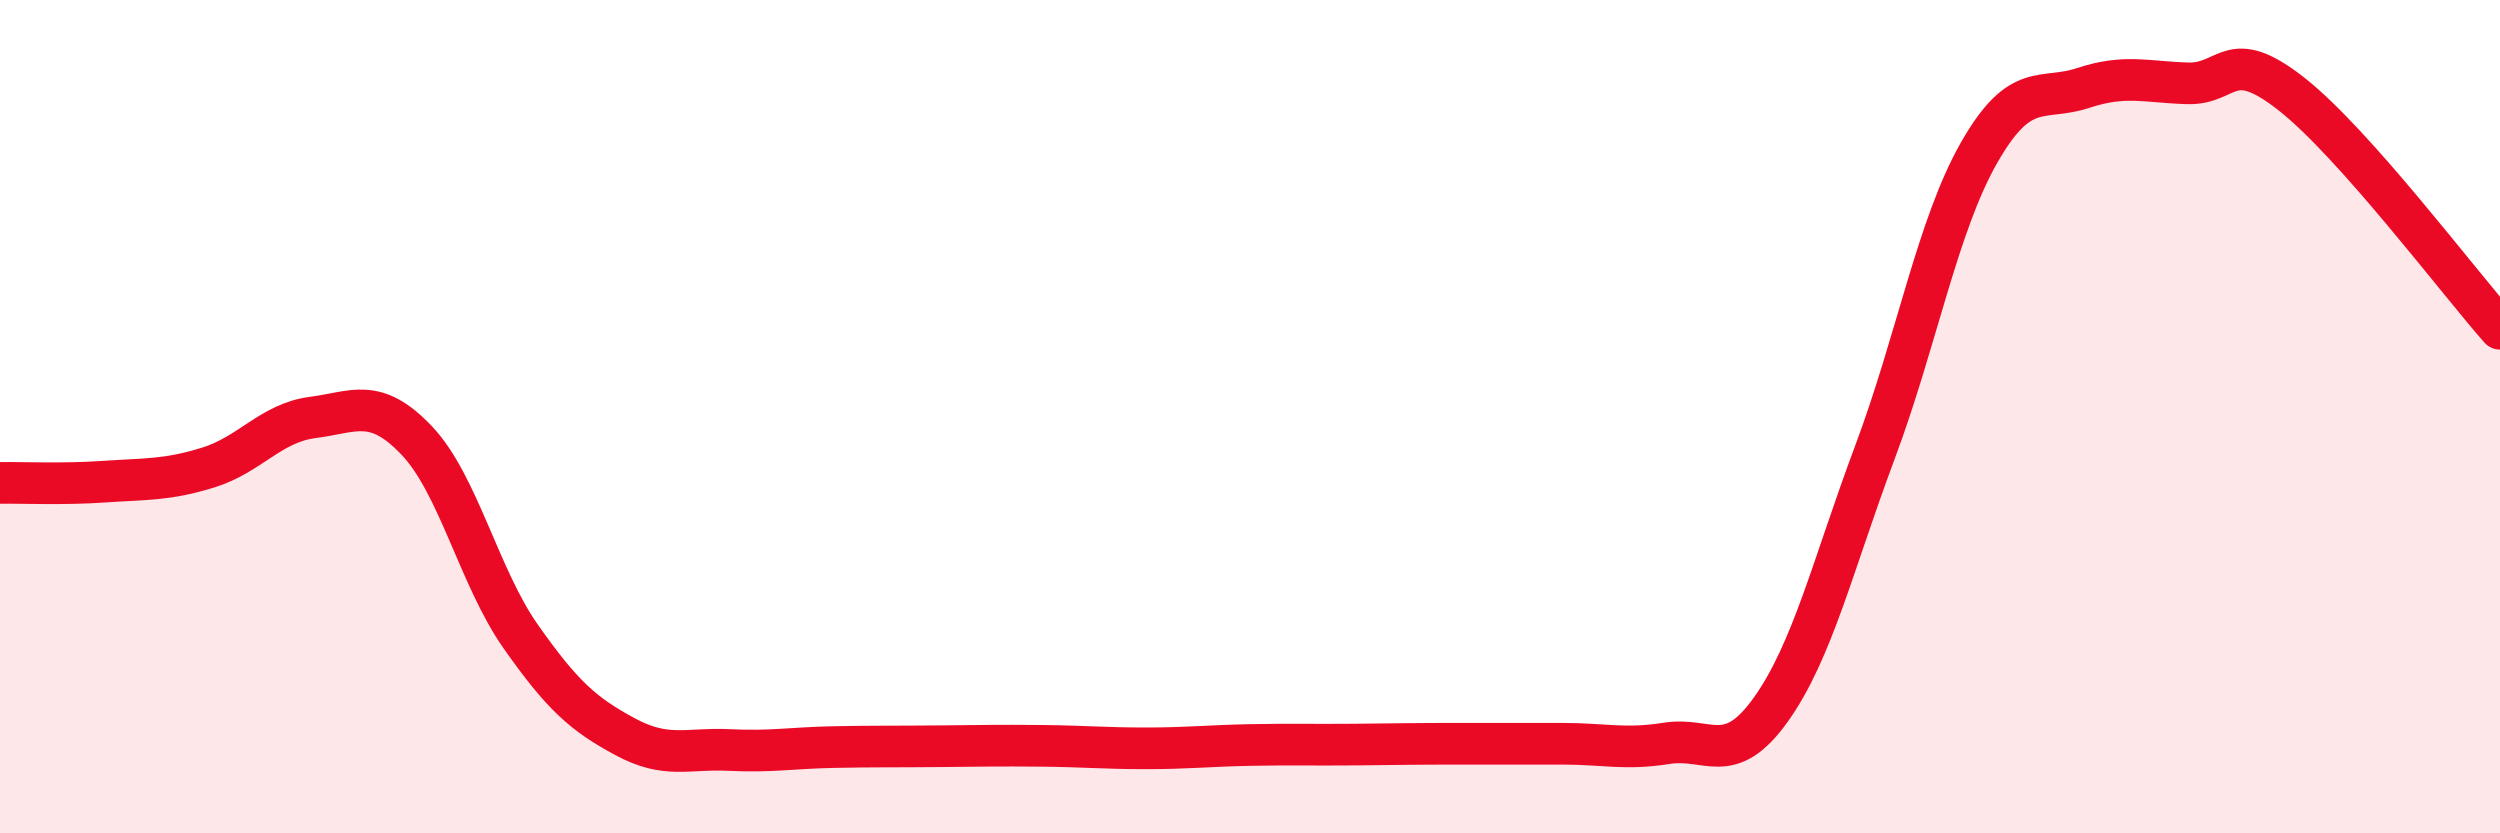
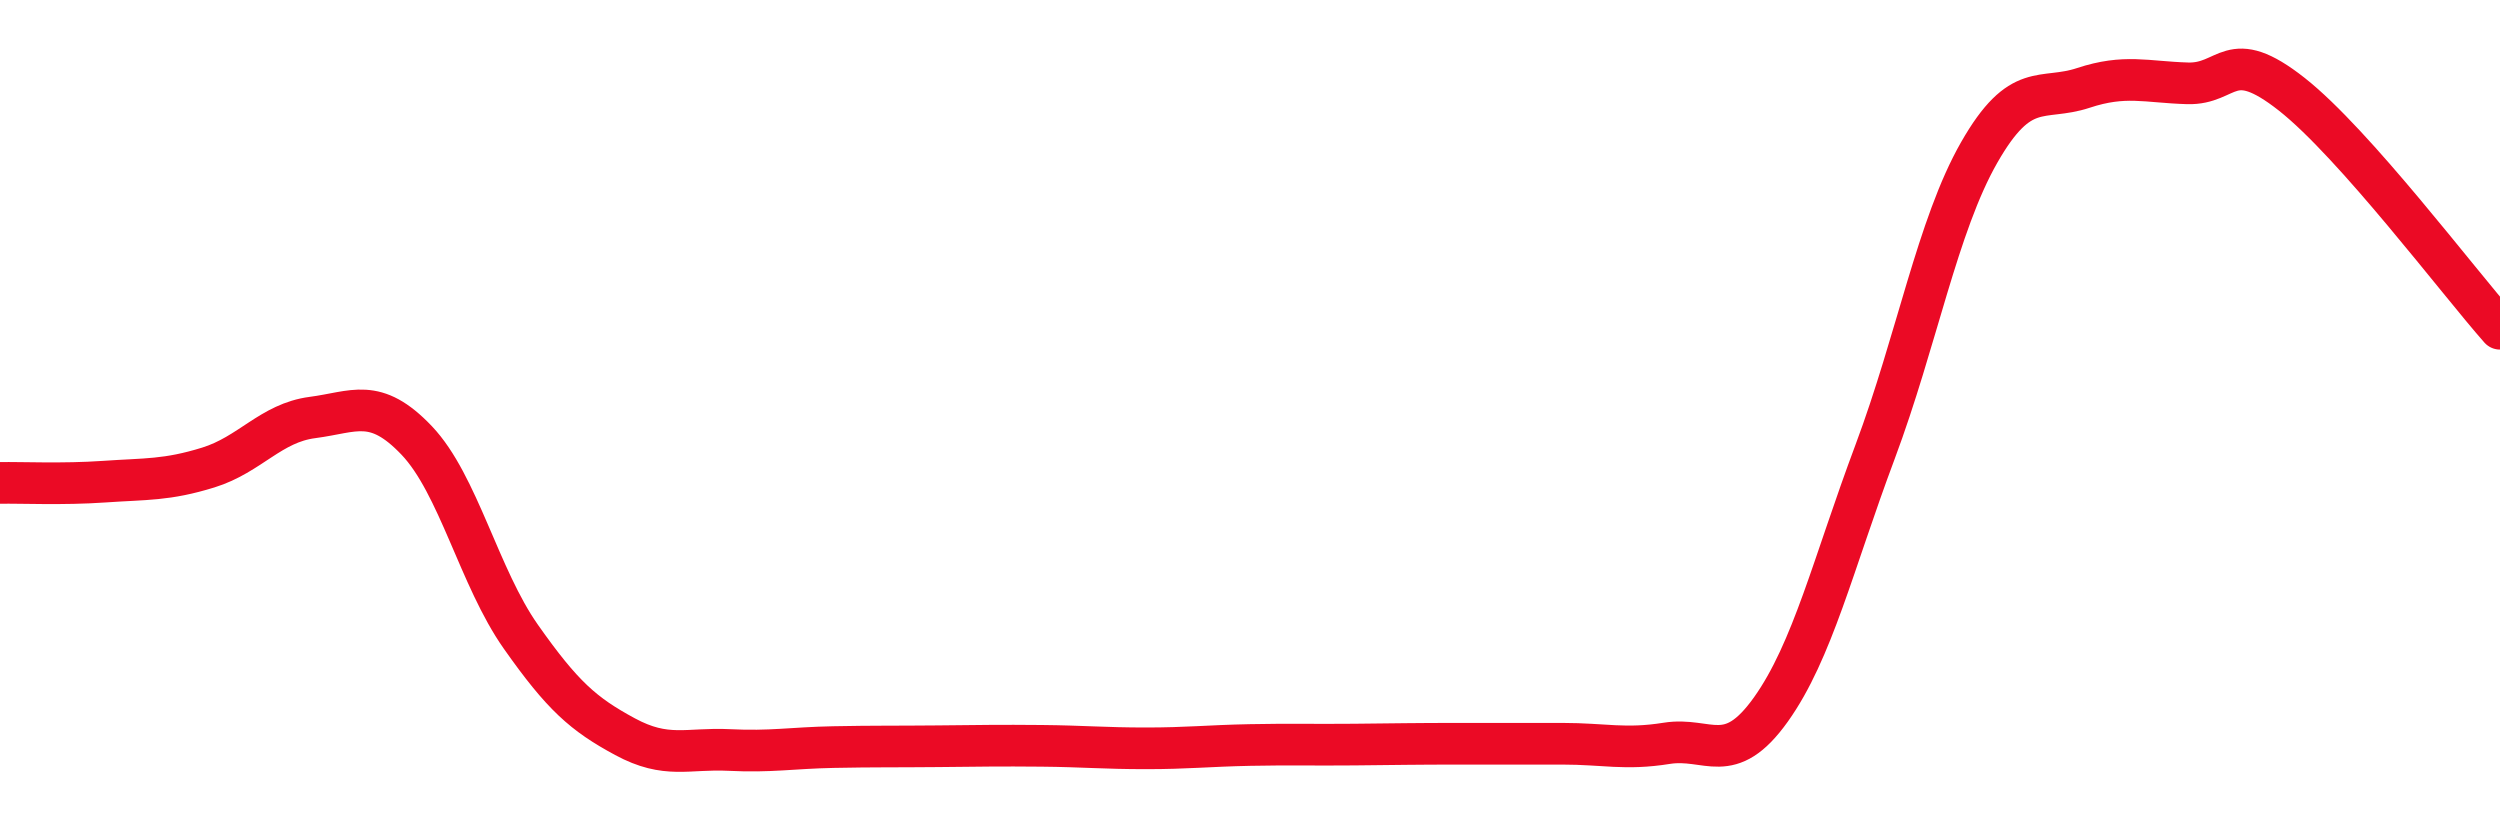
<svg xmlns="http://www.w3.org/2000/svg" width="60" height="20" viewBox="0 0 60 20">
-   <path d="M 0,11.59 C 0.5,11.58 1.5,11.63 2.5,11.56 C 3.5,11.49 4,11.53 5,11.22 C 6,10.91 6.5,10.15 7.5,10.02 C 8.5,9.89 9,9.52 10,10.57 C 11,11.62 11.5,13.86 12.5,15.28 C 13.5,16.7 14,17.14 15,17.68 C 16,18.22 16.5,17.95 17.5,18 C 18.5,18.05 19,17.95 20,17.93 C 21,17.91 21.5,17.92 22.5,17.91 C 23.5,17.9 24,17.89 25,17.9 C 26,17.91 26.5,17.96 27.5,17.96 C 28.5,17.96 29,17.9 30,17.88 C 31,17.86 31.5,17.88 32.5,17.87 C 33.5,17.86 34,17.85 35,17.85 C 36,17.85 36.5,17.85 37.5,17.85 C 38.5,17.85 39,18 40,17.84 C 41,17.68 41.5,18.43 42.5,17.03 C 43.5,15.63 44,13.52 45,10.85 C 46,8.18 46.5,5.41 47.5,3.66 C 48.5,1.91 49,2.44 50,2.11 C 51,1.78 51.5,1.97 52.5,2 C 53.5,2.03 53.5,1.08 55,2.26 C 56.5,3.44 59,6.76 60,7.89L60 20L0 20Z" fill="#EB0A25" opacity="0.1" stroke-linecap="round" stroke-linejoin="round" />
  <path d="M 0,11.59 C 0.5,11.58 1.5,11.63 2.5,11.56 C 3.5,11.49 4,11.53 5,11.22 C 6,10.91 6.5,10.15 7.5,10.02 C 8.5,9.89 9,9.52 10,10.57 C 11,11.62 11.5,13.86 12.5,15.28 C 13.5,16.7 14,17.14 15,17.68 C 16,18.22 16.5,17.95 17.5,18 C 18.5,18.05 19,17.95 20,17.93 C 21,17.91 21.5,17.92 22.5,17.91 C 23.5,17.9 24,17.89 25,17.9 C 26,17.91 26.5,17.96 27.5,17.96 C 28.5,17.96 29,17.9 30,17.88 C 31,17.86 31.5,17.88 32.5,17.87 C 33.5,17.86 34,17.85 35,17.85 C 36,17.85 36.5,17.85 37.5,17.85 C 38.5,17.85 39,18 40,17.84 C 41,17.68 41.5,18.43 42.5,17.03 C 43.5,15.63 44,13.52 45,10.85 C 46,8.18 46.5,5.41 47.5,3.66 C 48.5,1.91 49,2.44 50,2.11 C 51,1.78 51.5,1.97 52.5,2 C 53.5,2.03 53.5,1.08 55,2.26 C 56.5,3.44 59,6.76 60,7.89" stroke="#EB0A25" stroke-width="1" fill="none" stroke-linecap="round" stroke-linejoin="round" />
</svg>